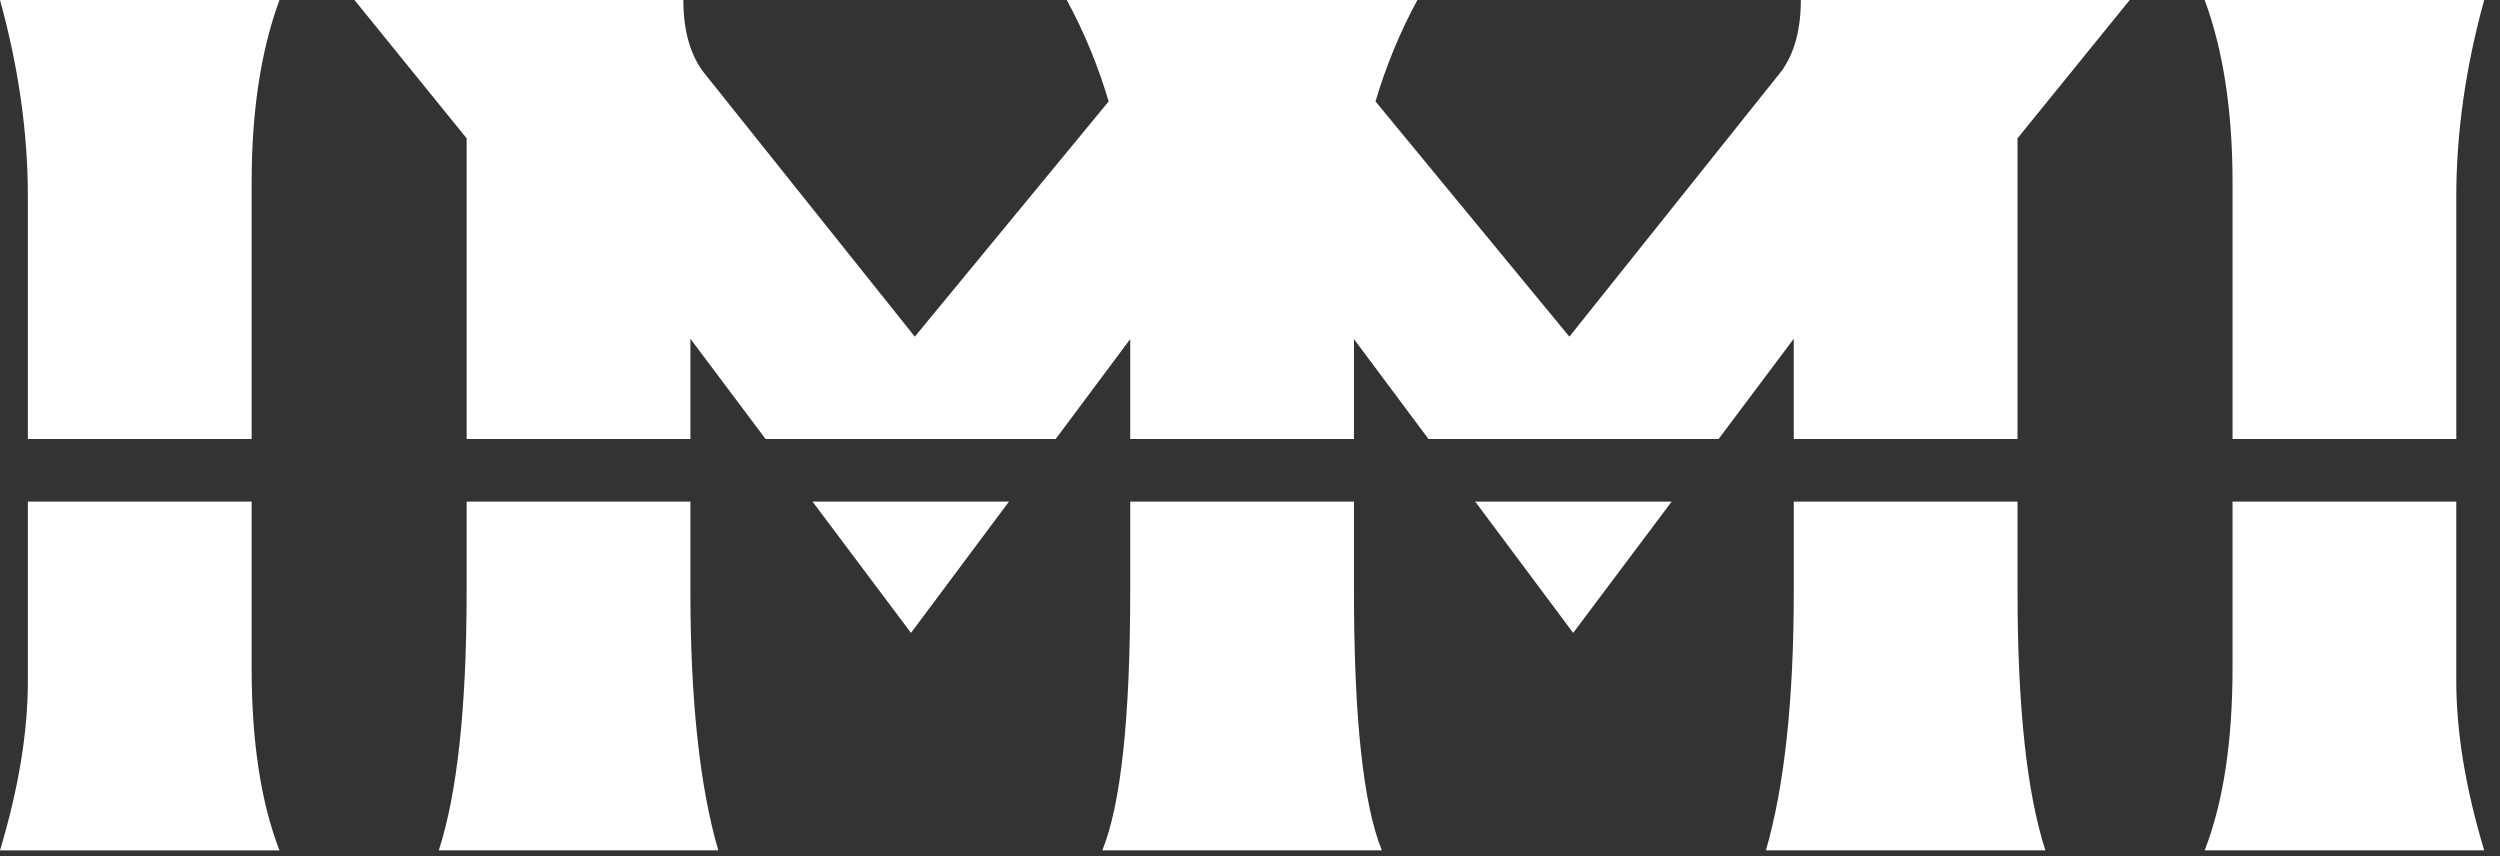
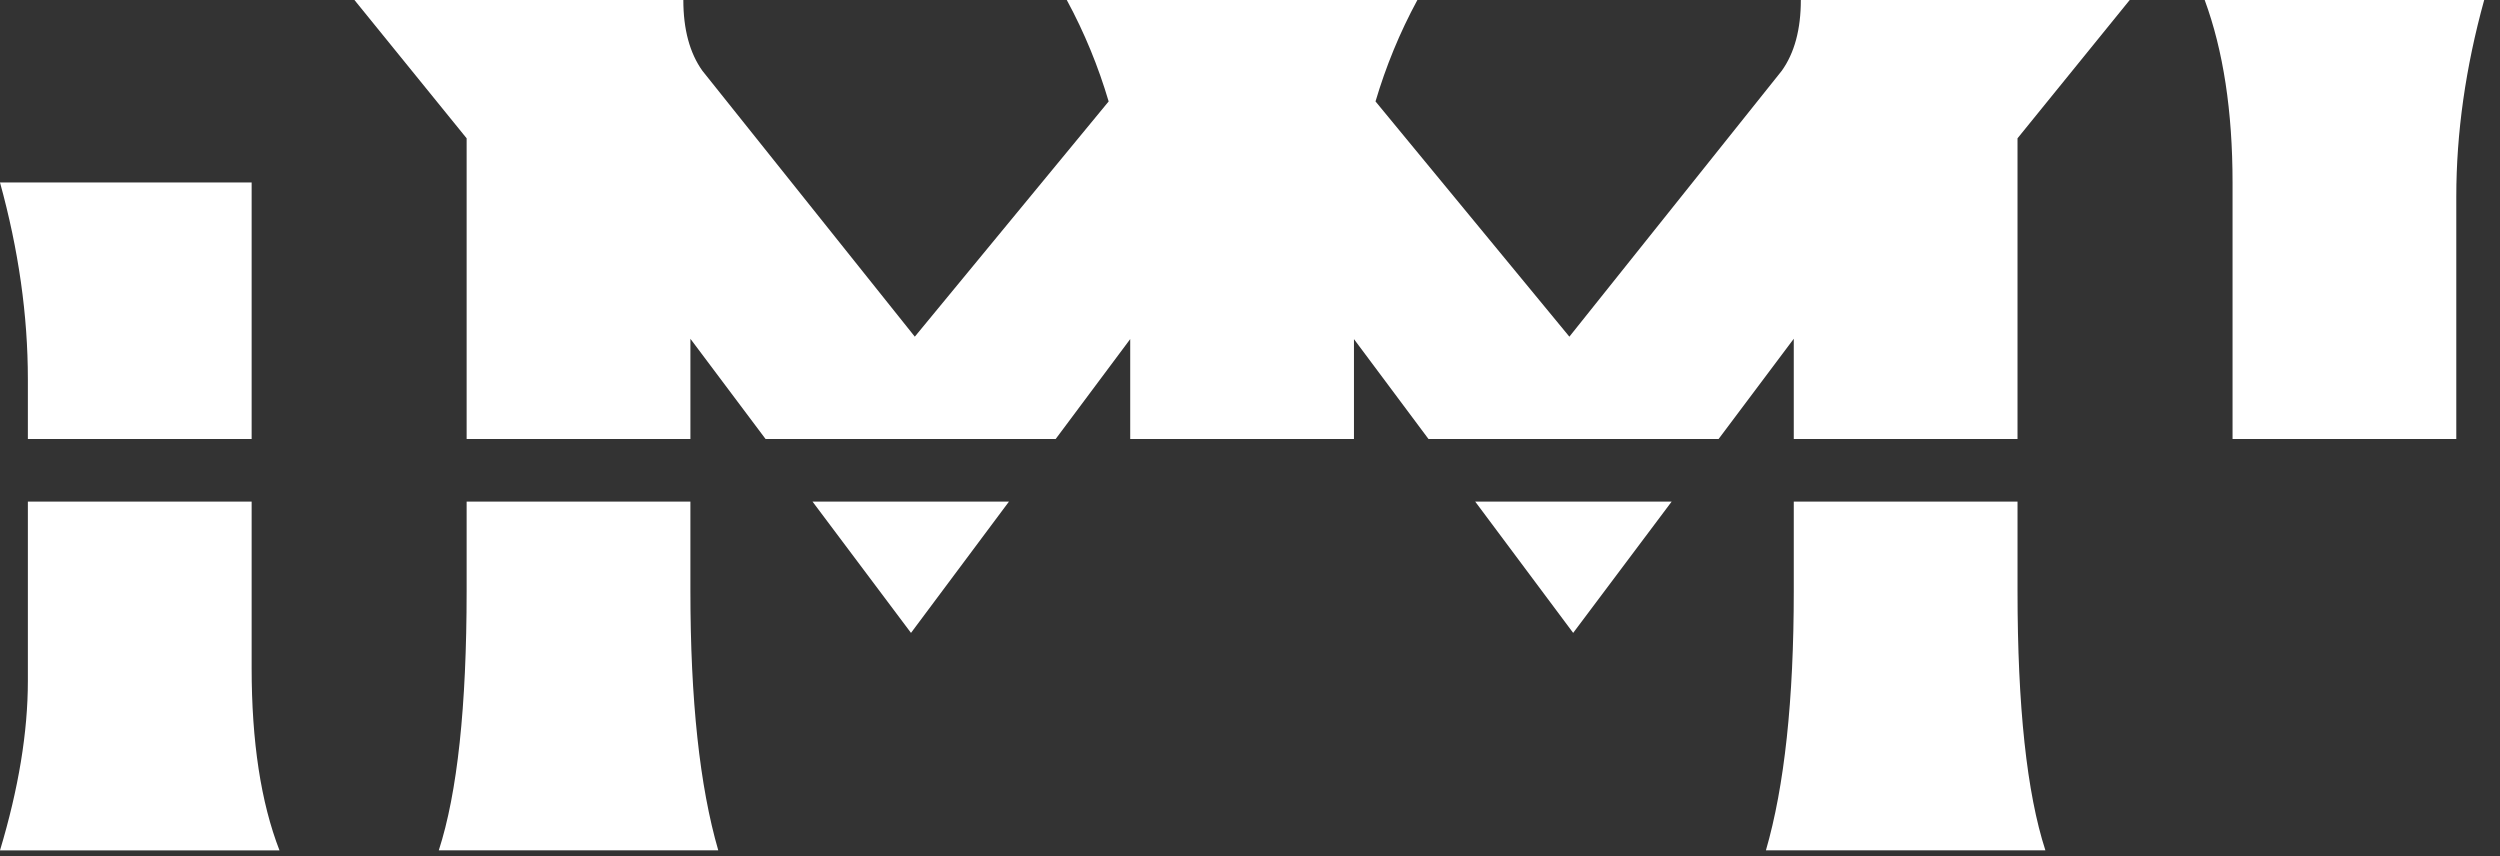
<svg xmlns="http://www.w3.org/2000/svg" viewBox="0 0 355.333 121.667" version="1.1" height="121.667" width="355.333" data-name="レイヤー 1" id="_レイヤー_1">
  <rect x="0" y="0" width="355.333" height="121.667" fill="#333333" stroke="none" />
  <defs>
    <style>
      .cls-1 {
        fill: #fff;
        stroke-width: 0px;
      }
    </style>
  </defs>
  <path d="M317.319,62.401h31.802V27.958c0-9.091,1.327-18.402,3.965-27.958h-39.727c2.644,7.175,3.961,15.82,3.961,25.937v36.464Z" class="cls-1" />
  <path d="M35.766,71.293H3.961v25.494c0,7.278-1.324,15.303-3.961,24.078h39.724c-2.644-6.816-3.958-15.461-3.958-25.937v-23.634Z" class="cls-1" />
-   <path d="M3.961,62.401h31.805V25.937c0-10.117,1.314-18.762,3.958-25.937H0c2.638,9.556,3.961,18.867,3.961,27.958,0,0,0,34.443,0,34.443Z" class="cls-1" />
+   <path d="M3.961,62.401h31.805V25.937H0c2.638,9.556,3.961,18.867,3.961,27.958,0,0,0,34.443,0,34.443Z" class="cls-1" />
  <path d="M98.129,71.293h-31.805v12.73c0,16.409-1.317,28.686-3.958,36.841h39.724c-2.638-9.082-3.961-21.362-3.961-36.841,0,0,0-12.73 0-12.73Z" class="cls-1" />
  <path d="M66.325,62.401h31.805v-14.243h.003l10.682,14.243h41.227l10.599-14.205v14.205h31.802v-14.201l10.596,14.201h41.227l10.682-14.243h.006v14.243h31.802V19.658l15.947-19.658h-46.744c0,4.178-.905,7.535-2.712,10.061l-30.187,37.79-27.554-33.434C196.97,9.472,198.933,4.66,201.457-0h-49.832c2.524,4.66,4.487,9.472,5.951,14.417l-27.552,33.434-30.19-37.79C98.03,7.535,97.125,4.178,97.125-0h-46.748l15.947,19.658v42.743h-0Z" class="cls-1" />
  <path d="M286.757,71.293h-31.802v12.73c0,15.479-1.327,27.76-3.961,36.841h39.724c-2.644-8.155-3.961-20.432-3.961-36.841v-12.73Z" class="cls-1" />
  <polygon points="209.675 71.293 223.6 89.956 237.598 71.293 209.675 71.293" class="cls-1" />
-   <path d="M349.12,71.293h-31.802v23.634c0,10.477-1.317,19.121-3.961,25.937h39.727c-2.638-8.775-3.965-16.8-3.965-24.078v-25.494l-0-0Z" class="cls-1" />
-   <path d="M192.443,71.293h-31.802v12.73c0,18.064-1.327,30.342-3.964,36.841h39.73c-2.638-6.5-3.965-18.777-3.965-36.841v-12.73Z" class="cls-1" />
  <polygon points="115.484 71.293 129.482 89.956 143.407 71.293 115.484 71.293" class="cls-1" />
</svg>